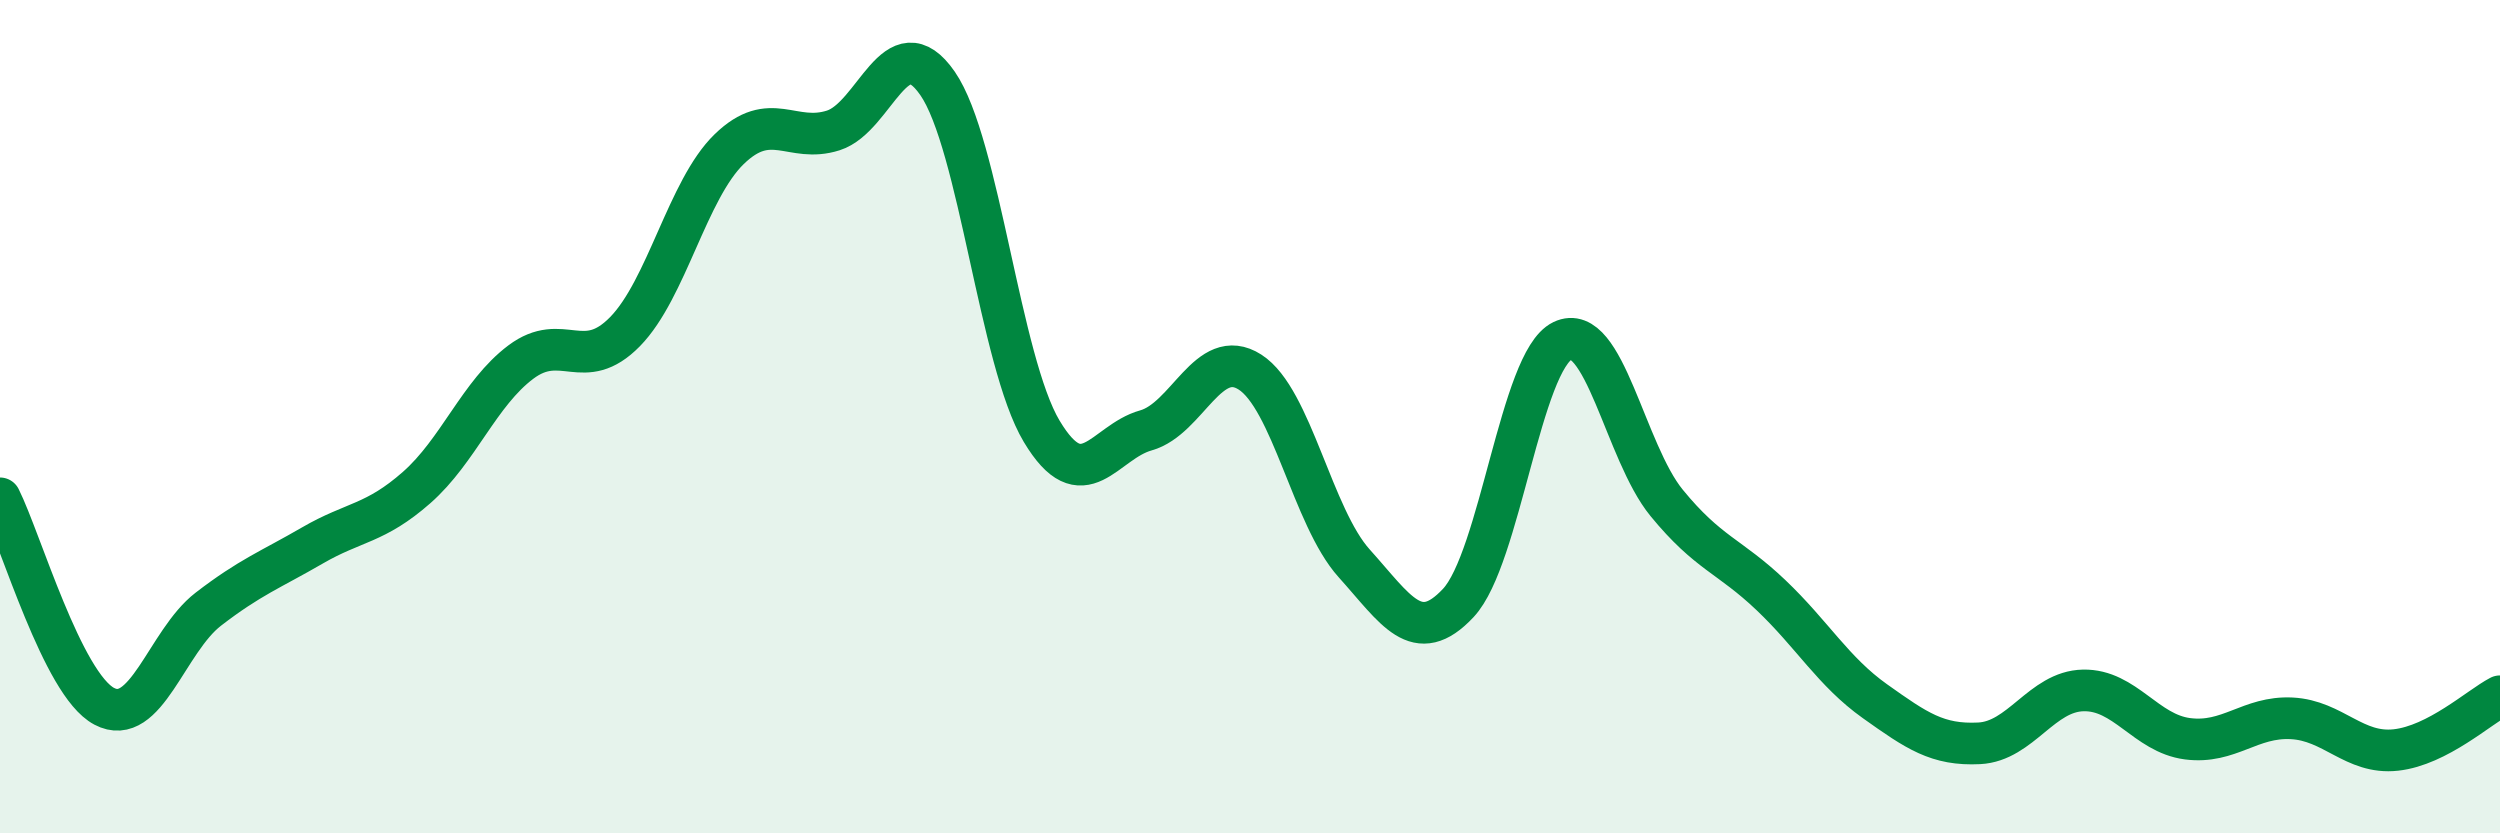
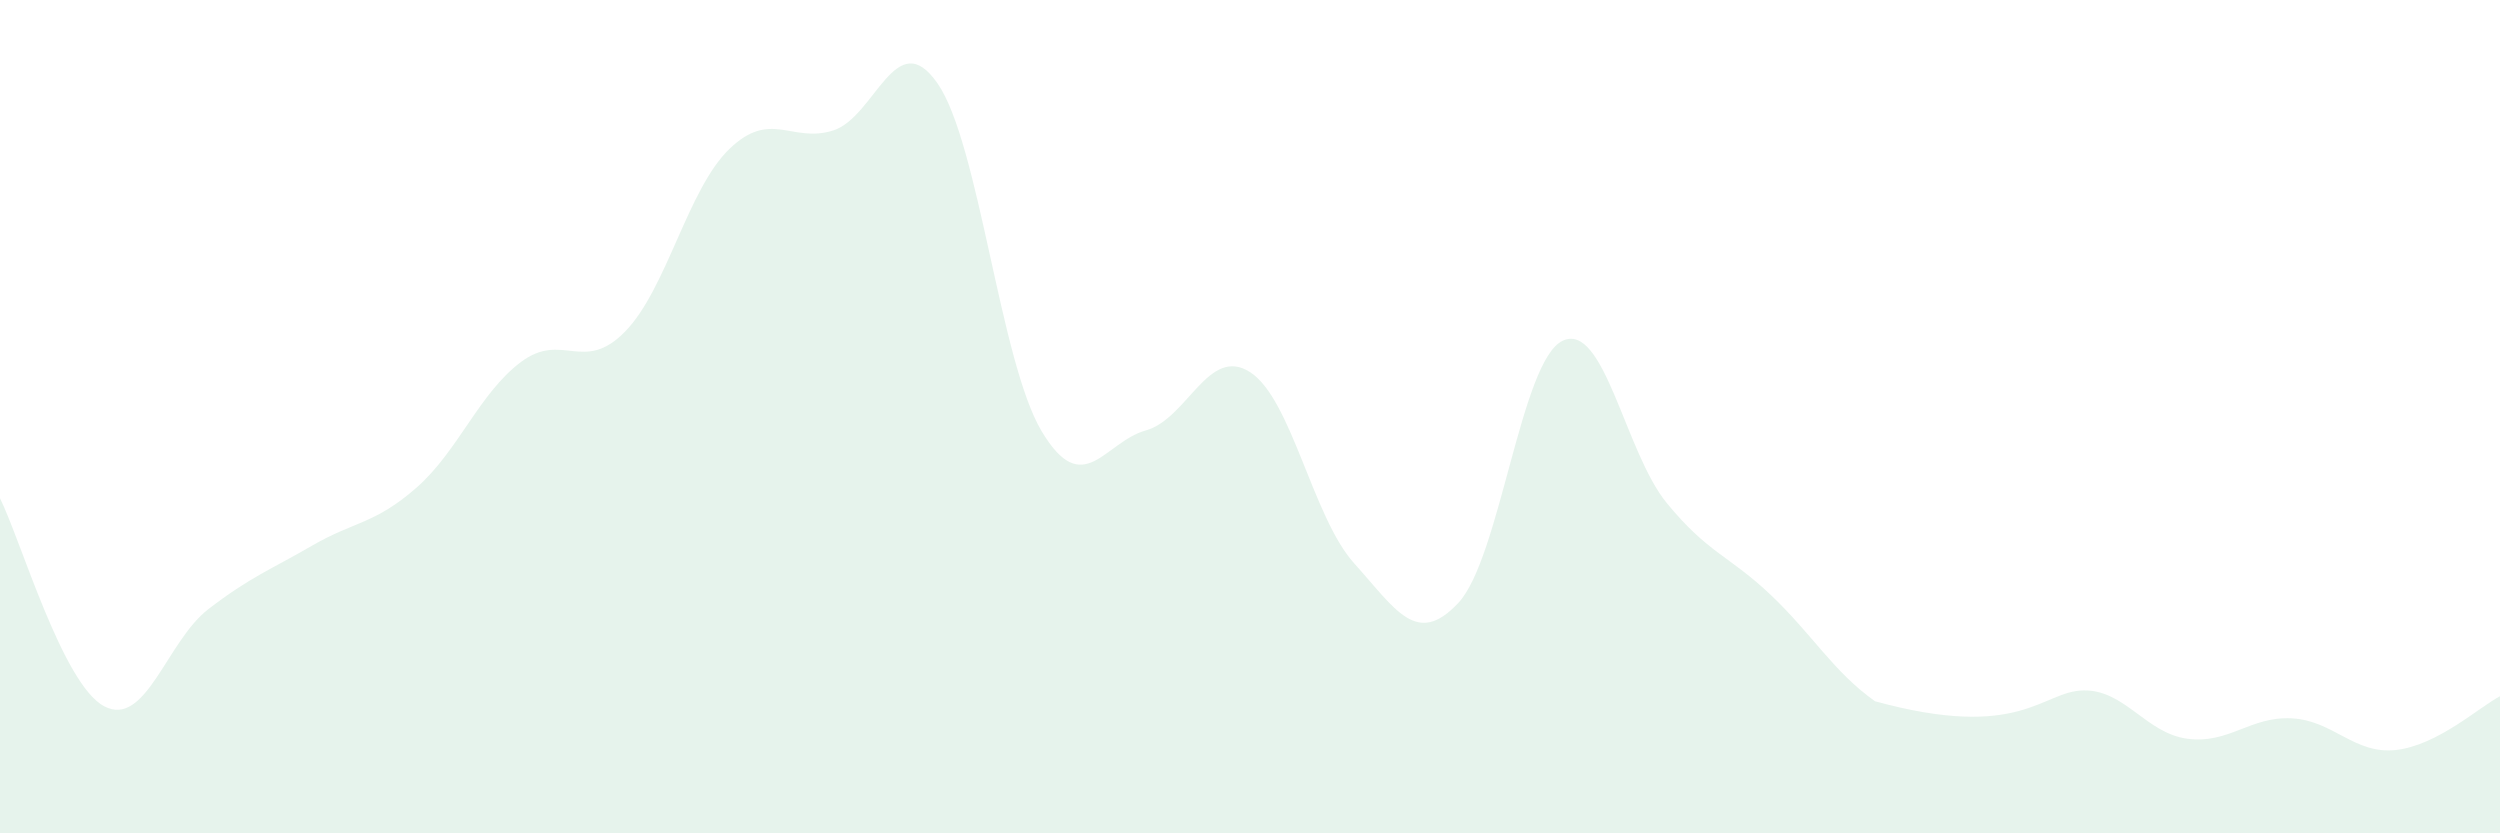
<svg xmlns="http://www.w3.org/2000/svg" width="60" height="20" viewBox="0 0 60 20">
-   <path d="M 0,11.96 C 0.5,12.96 1.5,16.42 2.5,16.95 C 3.5,17.48 4,15.39 5,14.62 C 6,13.85 6.5,13.67 7.5,13.09 C 8.5,12.51 9,12.58 10,11.7 C 11,10.82 11.5,9.44 12.5,8.69 C 13.5,7.94 14,8.98 15,7.96 C 16,6.94 16.5,4.55 17.5,3.58 C 18.5,2.61 19,3.45 20,3.13 C 21,2.81 21.5,0.56 22.5,2 C 23.5,3.44 24,8.68 25,10.35 C 26,12.02 26.5,10.61 27.5,10.33 C 28.5,10.05 29,8.29 30,8.93 C 31,9.57 31.5,12.41 32.5,13.52 C 33.5,14.63 34,15.54 35,14.47 C 36,13.4 36.5,8.66 37.5,8.18 C 38.5,7.7 39,10.85 40,12.07 C 41,13.29 41.5,13.33 42.5,14.28 C 43.5,15.23 44,16.12 45,16.83 C 46,17.54 46.5,17.89 47.5,17.84 C 48.5,17.79 49,16.59 50,16.57 C 51,16.55 51.5,17.6 52.5,17.73 C 53.5,17.86 54,17.19 55,17.24 C 56,17.29 56.5,18.11 57.5,18 C 58.5,17.89 59.5,16.97 60,16.71L60 20L0 20Z" fill="#008740" opacity="0.1" stroke-linecap="round" stroke-linejoin="round" />
-   <path d="M 0,11.96 C 0.5,12.96 1.5,16.42 2.5,16.95 C 3.5,17.48 4,15.39 5,14.62 C 6,13.85 6.5,13.67 7.5,13.09 C 8.5,12.51 9,12.58 10,11.7 C 11,10.82 11.5,9.44 12.5,8.69 C 13.5,7.94 14,8.98 15,7.96 C 16,6.94 16.5,4.55 17.5,3.58 C 18.5,2.61 19,3.45 20,3.13 C 21,2.81 21.5,0.56 22.5,2 C 23.5,3.44 24,8.68 25,10.35 C 26,12.02 26.5,10.61 27.5,10.33 C 28.5,10.05 29,8.29 30,8.93 C 31,9.57 31.5,12.41 32.5,13.52 C 33.5,14.63 34,15.54 35,14.47 C 36,13.4 36.5,8.66 37.5,8.18 C 38.5,7.7 39,10.85 40,12.07 C 41,13.29 41.5,13.33 42.5,14.28 C 43.5,15.23 44,16.12 45,16.83 C 46,17.54 46.5,17.89 47.5,17.84 C 48.5,17.79 49,16.59 50,16.57 C 51,16.55 51.5,17.6 52.5,17.73 C 53.5,17.86 54,17.19 55,17.24 C 56,17.29 56.5,18.11 57.5,18 C 58.5,17.89 59.5,16.97 60,16.71" stroke="#008740" stroke-width="1" fill="none" stroke-linecap="round" stroke-linejoin="round" />
+   <path d="M 0,11.96 C 0.5,12.96 1.5,16.42 2.5,16.95 C 3.5,17.48 4,15.39 5,14.62 C 6,13.85 6.5,13.67 7.5,13.09 C 8.5,12.51 9,12.58 10,11.7 C 11,10.82 11.5,9.44 12.5,8.69 C 13.5,7.94 14,8.98 15,7.96 C 16,6.94 16.5,4.55 17.5,3.58 C 18.5,2.61 19,3.45 20,3.13 C 21,2.81 21.5,0.56 22.5,2 C 23.5,3.44 24,8.68 25,10.35 C 26,12.02 26.5,10.61 27.5,10.33 C 28.5,10.05 29,8.29 30,8.93 C 31,9.57 31.5,12.41 32.5,13.52 C 33.5,14.63 34,15.54 35,14.47 C 36,13.4 36.5,8.66 37.5,8.18 C 38.5,7.7 39,10.85 40,12.07 C 41,13.29 41.5,13.33 42.5,14.28 C 43.5,15.23 44,16.12 45,16.83 C 48.5,17.79 49,16.59 50,16.57 C 51,16.55 51.5,17.6 52.5,17.73 C 53.5,17.86 54,17.19 55,17.24 C 56,17.29 56.5,18.11 57.5,18 C 58.5,17.89 59.5,16.97 60,16.71L60 20L0 20Z" fill="#008740" opacity="0.1" stroke-linecap="round" stroke-linejoin="round" />
</svg>